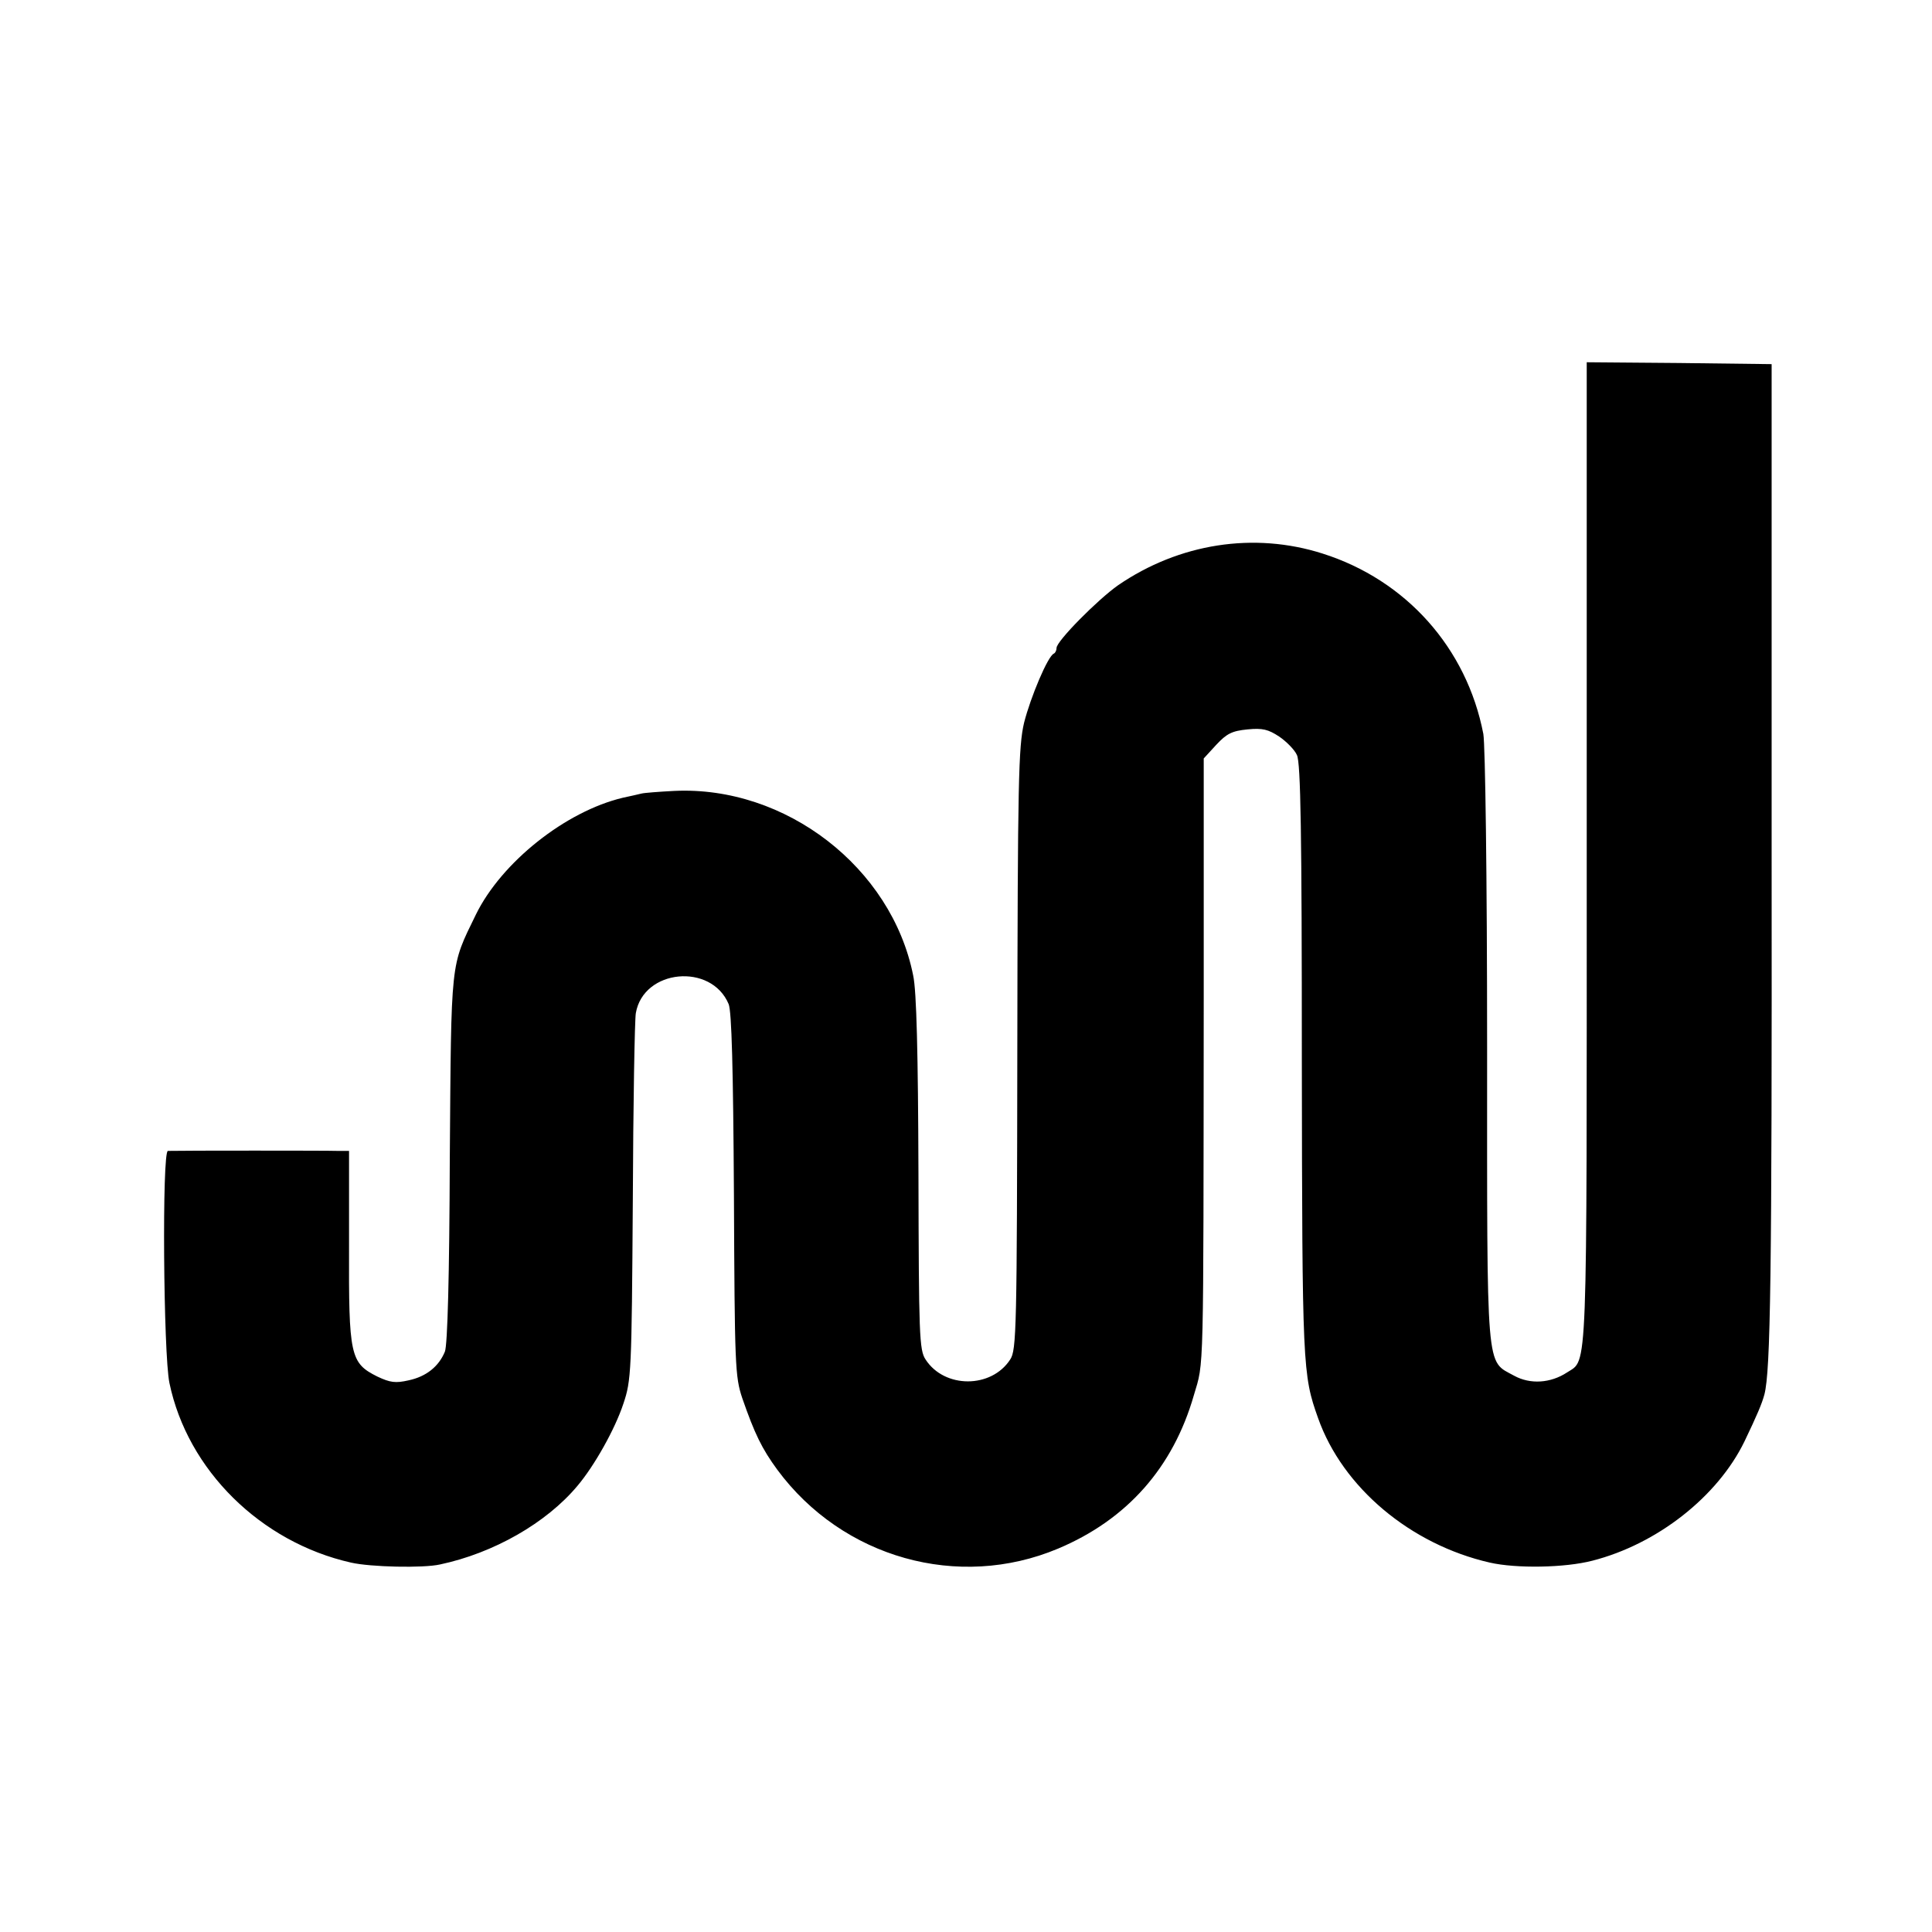
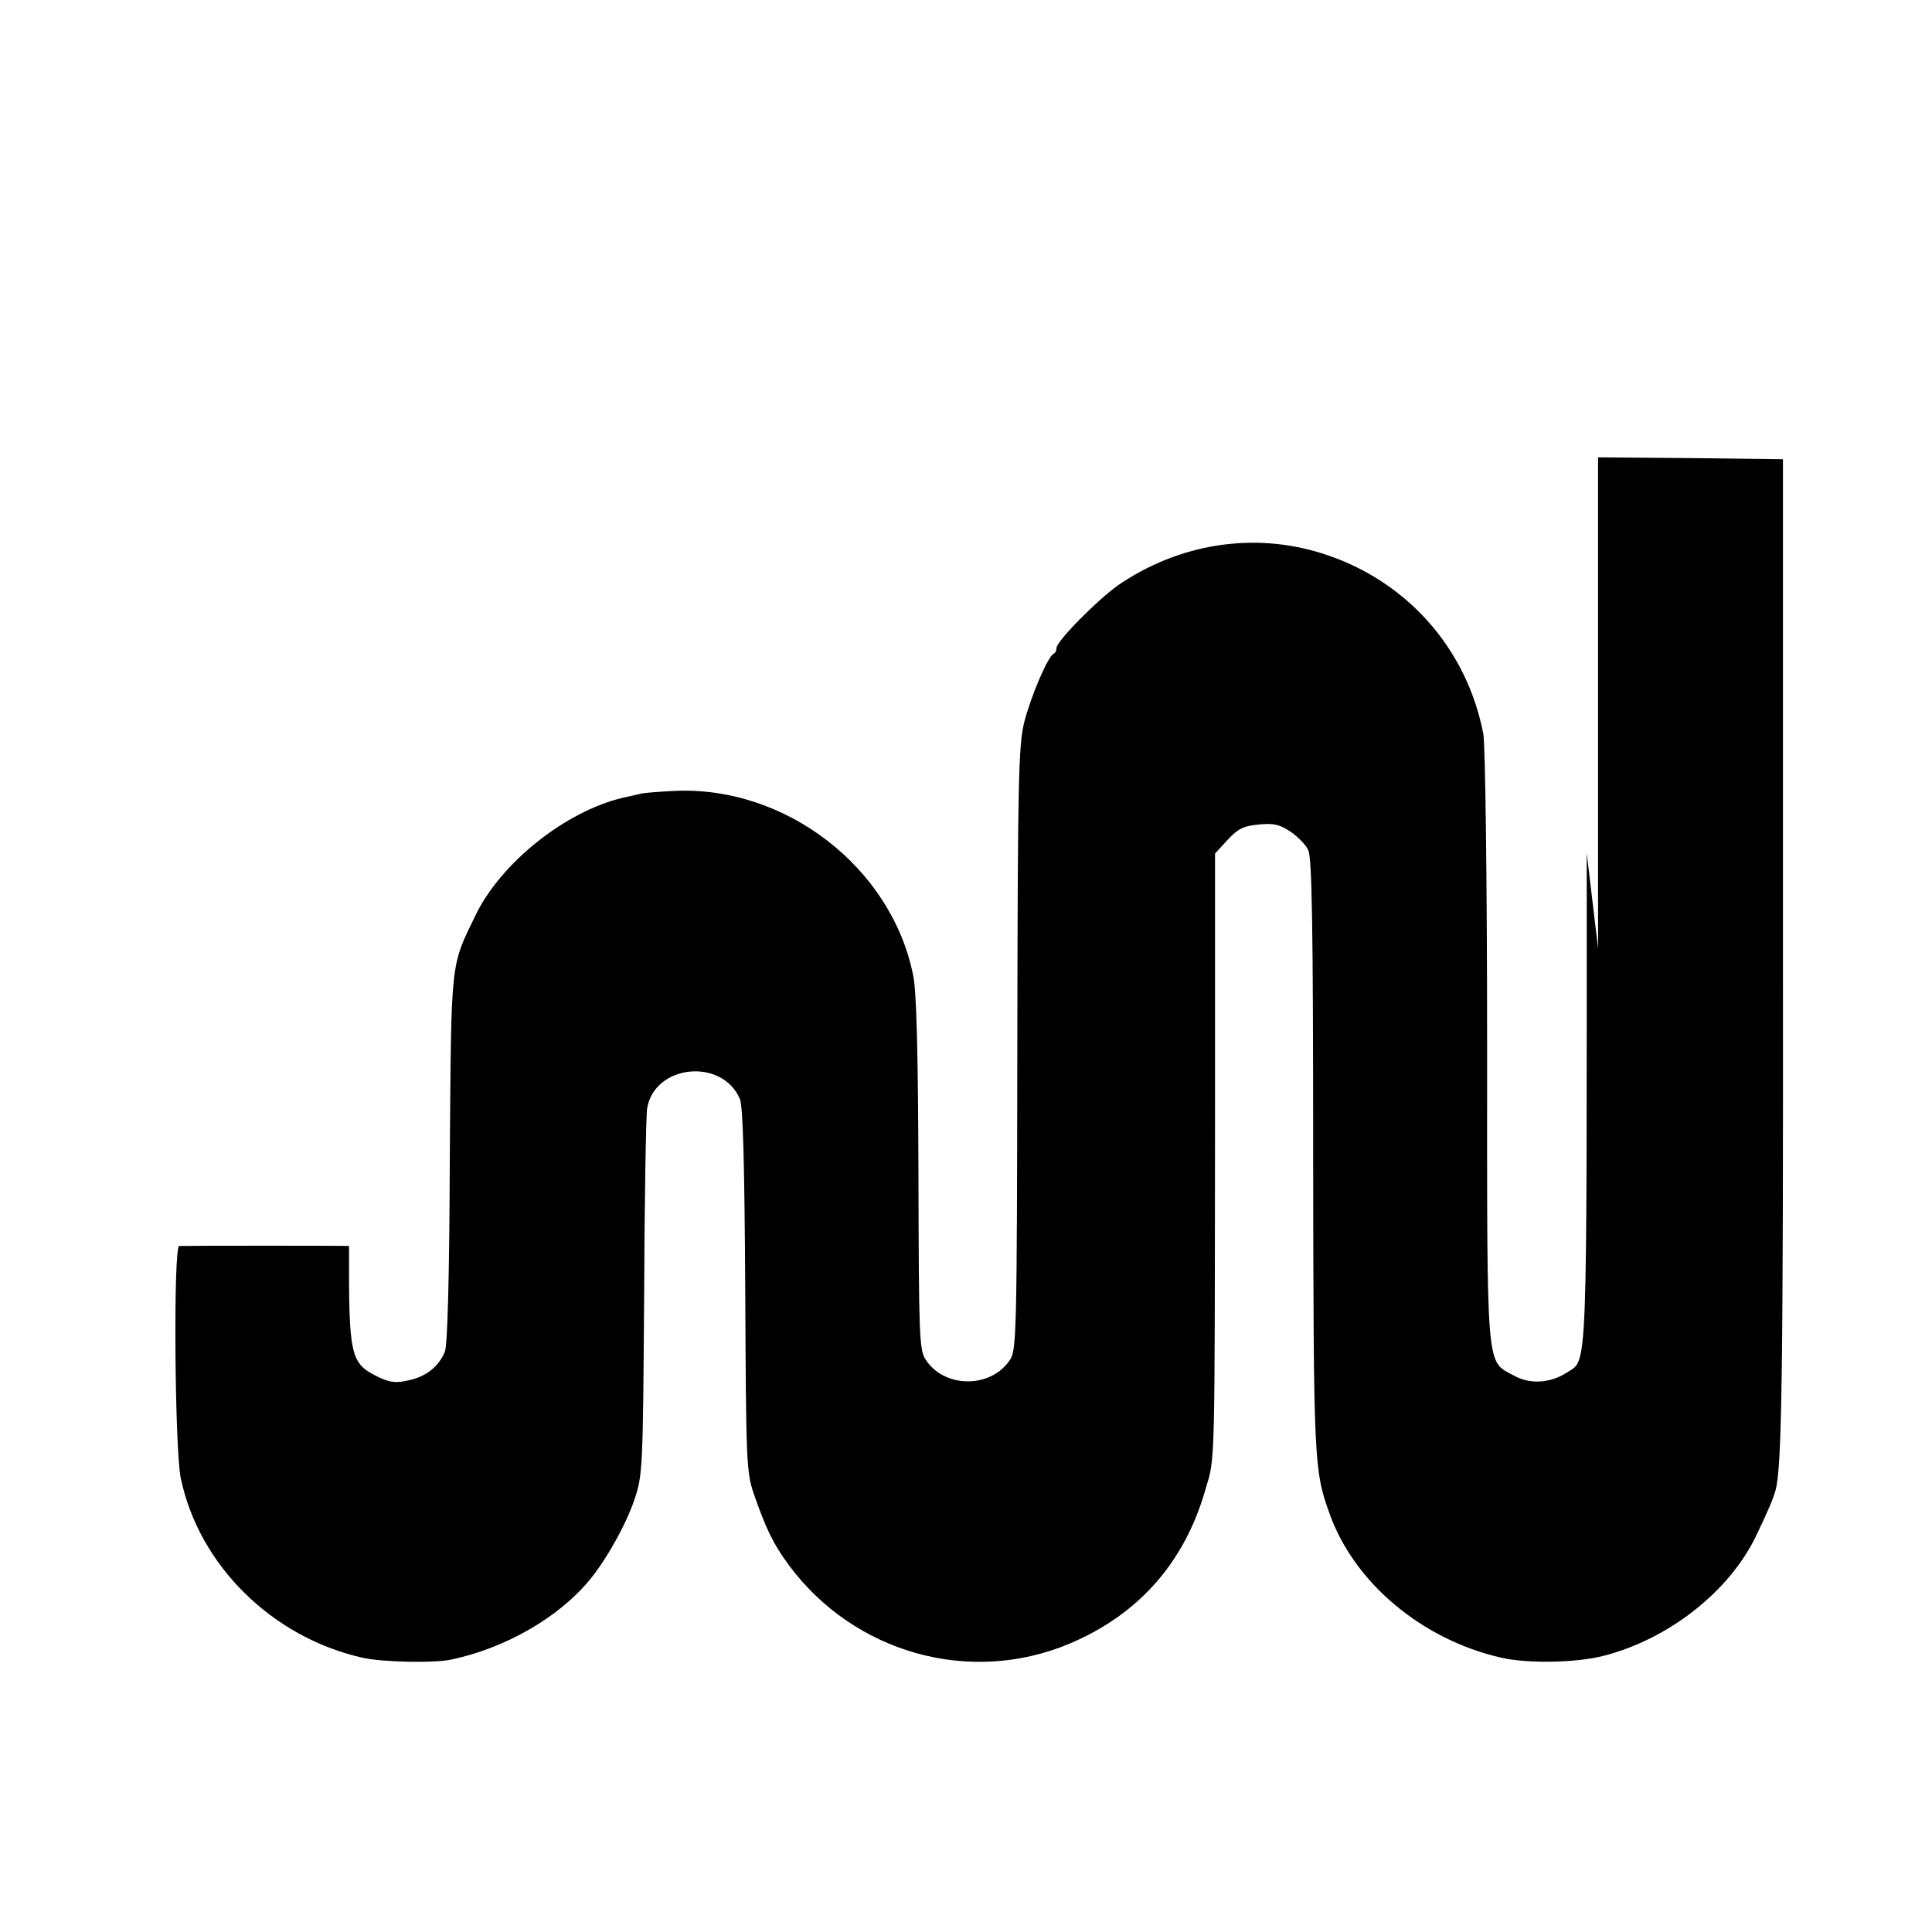
<svg xmlns="http://www.w3.org/2000/svg" version="1.0" width="512pt" height="512pt" viewBox="0 0 512 512" preserveAspectRatio="xMidYMid meet">
  <g transform="translate(0,512) scale(0.1,-0.1)" fill="#000000" stroke="none">
-     <path d="M4205 2859 c0 -1407 3 -1340 -52 -1376 -44 -29 -98 -32 -140 -9 -76 42 -72 -5 -72 870 0 459 -5 802 -10 831 -44 228 -205 408 -426 478 -182 58 -380 27 -542 -84 -54 -38 -163 -148 -163 -166 0 -6 -3 -13 -7 -15 -16 -6 -62 -116 -79 -183 -15 -63 -17 -155 -18 -865 -1 -742 -2 -798 -19 -823 -50 -77 -174 -77 -224 0 -17 25 -18 66 -19 493 -1 319 -5 484 -14 525 -57 286 -338 503 -633 489 -39 -2 -79 -5 -87 -7 -8 -2 -30 -7 -49 -11 -152 -36 -322 -171 -390 -310 -68 -140 -65 -113 -69 -646 -1 -311 -6 -495 -13 -512 -16 -39 -49 -66 -96 -76 -35 -8 -49 -6 -83 10 -72 36 -76 55 -75 346 l0 252 -30 0 c-24 1 -412 1 -450 0 -16 0 -12 -539 4 -615 48 -231 242 -422 481 -476 52 -12 192 -15 236 -5 142 30 282 110 364 208 45 53 100 151 122 218 21 62 22 84 25 535 1 259 5 484 8 500 20 117 200 134 246 24 8 -20 12 -168 14 -506 2 -452 3 -481 22 -538 33 -95 52 -134 93 -190 173 -234 480 -320 744 -209 183 77 305 215 360 407 27 91 25 33 26 1050 l0 637 33 36 c28 30 42 37 83 41 40 4 55 0 84 -19 19 -13 41 -35 47 -49 10 -20 13 -208 13 -810 1 -812 2 -832 43 -947 65 -184 245 -335 455 -383 70 -16 199 -14 272 5 172 44 332 170 403 316 33 69 46 99 53 125 16 64 20 305 19 1425 l0 1305 -245 3 -245 2 0 -1301z" />
+     <path d="M4205 2859 c0 -1407 3 -1340 -52 -1376 -44 -29 -98 -32 -140 -9 -76 42 -72 -5 -72 870 0 459 -5 802 -10 831 -44 228 -205 408 -426 478 -182 58 -380 27 -542 -84 -54 -38 -163 -148 -163 -166 0 -6 -3 -13 -7 -15 -16 -6 -62 -116 -79 -183 -15 -63 -17 -155 -18 -865 -1 -742 -2 -798 -19 -823 -50 -77 -174 -77 -224 0 -17 25 -18 66 -19 493 -1 319 -5 484 -14 525 -57 286 -338 503 -633 489 -39 -2 -79 -5 -87 -7 -8 -2 -30 -7 -49 -11 -152 -36 -322 -171 -390 -310 -68 -140 -65 -113 -69 -646 -1 -311 -6 -495 -13 -512 -16 -39 -49 -66 -96 -76 -35 -8 -49 -6 -83 10 -72 36 -76 55 -75 346 c-24 1 -412 1 -450 0 -16 0 -12 -539 4 -615 48 -231 242 -422 481 -476 52 -12 192 -15 236 -5 142 30 282 110 364 208 45 53 100 151 122 218 21 62 22 84 25 535 1 259 5 484 8 500 20 117 200 134 246 24 8 -20 12 -168 14 -506 2 -452 3 -481 22 -538 33 -95 52 -134 93 -190 173 -234 480 -320 744 -209 183 77 305 215 360 407 27 91 25 33 26 1050 l0 637 33 36 c28 30 42 37 83 41 40 4 55 0 84 -19 19 -13 41 -35 47 -49 10 -20 13 -208 13 -810 1 -812 2 -832 43 -947 65 -184 245 -335 455 -383 70 -16 199 -14 272 5 172 44 332 170 403 316 33 69 46 99 53 125 16 64 20 305 19 1425 l0 1305 -245 3 -245 2 0 -1301z" />
  </g>
</svg>